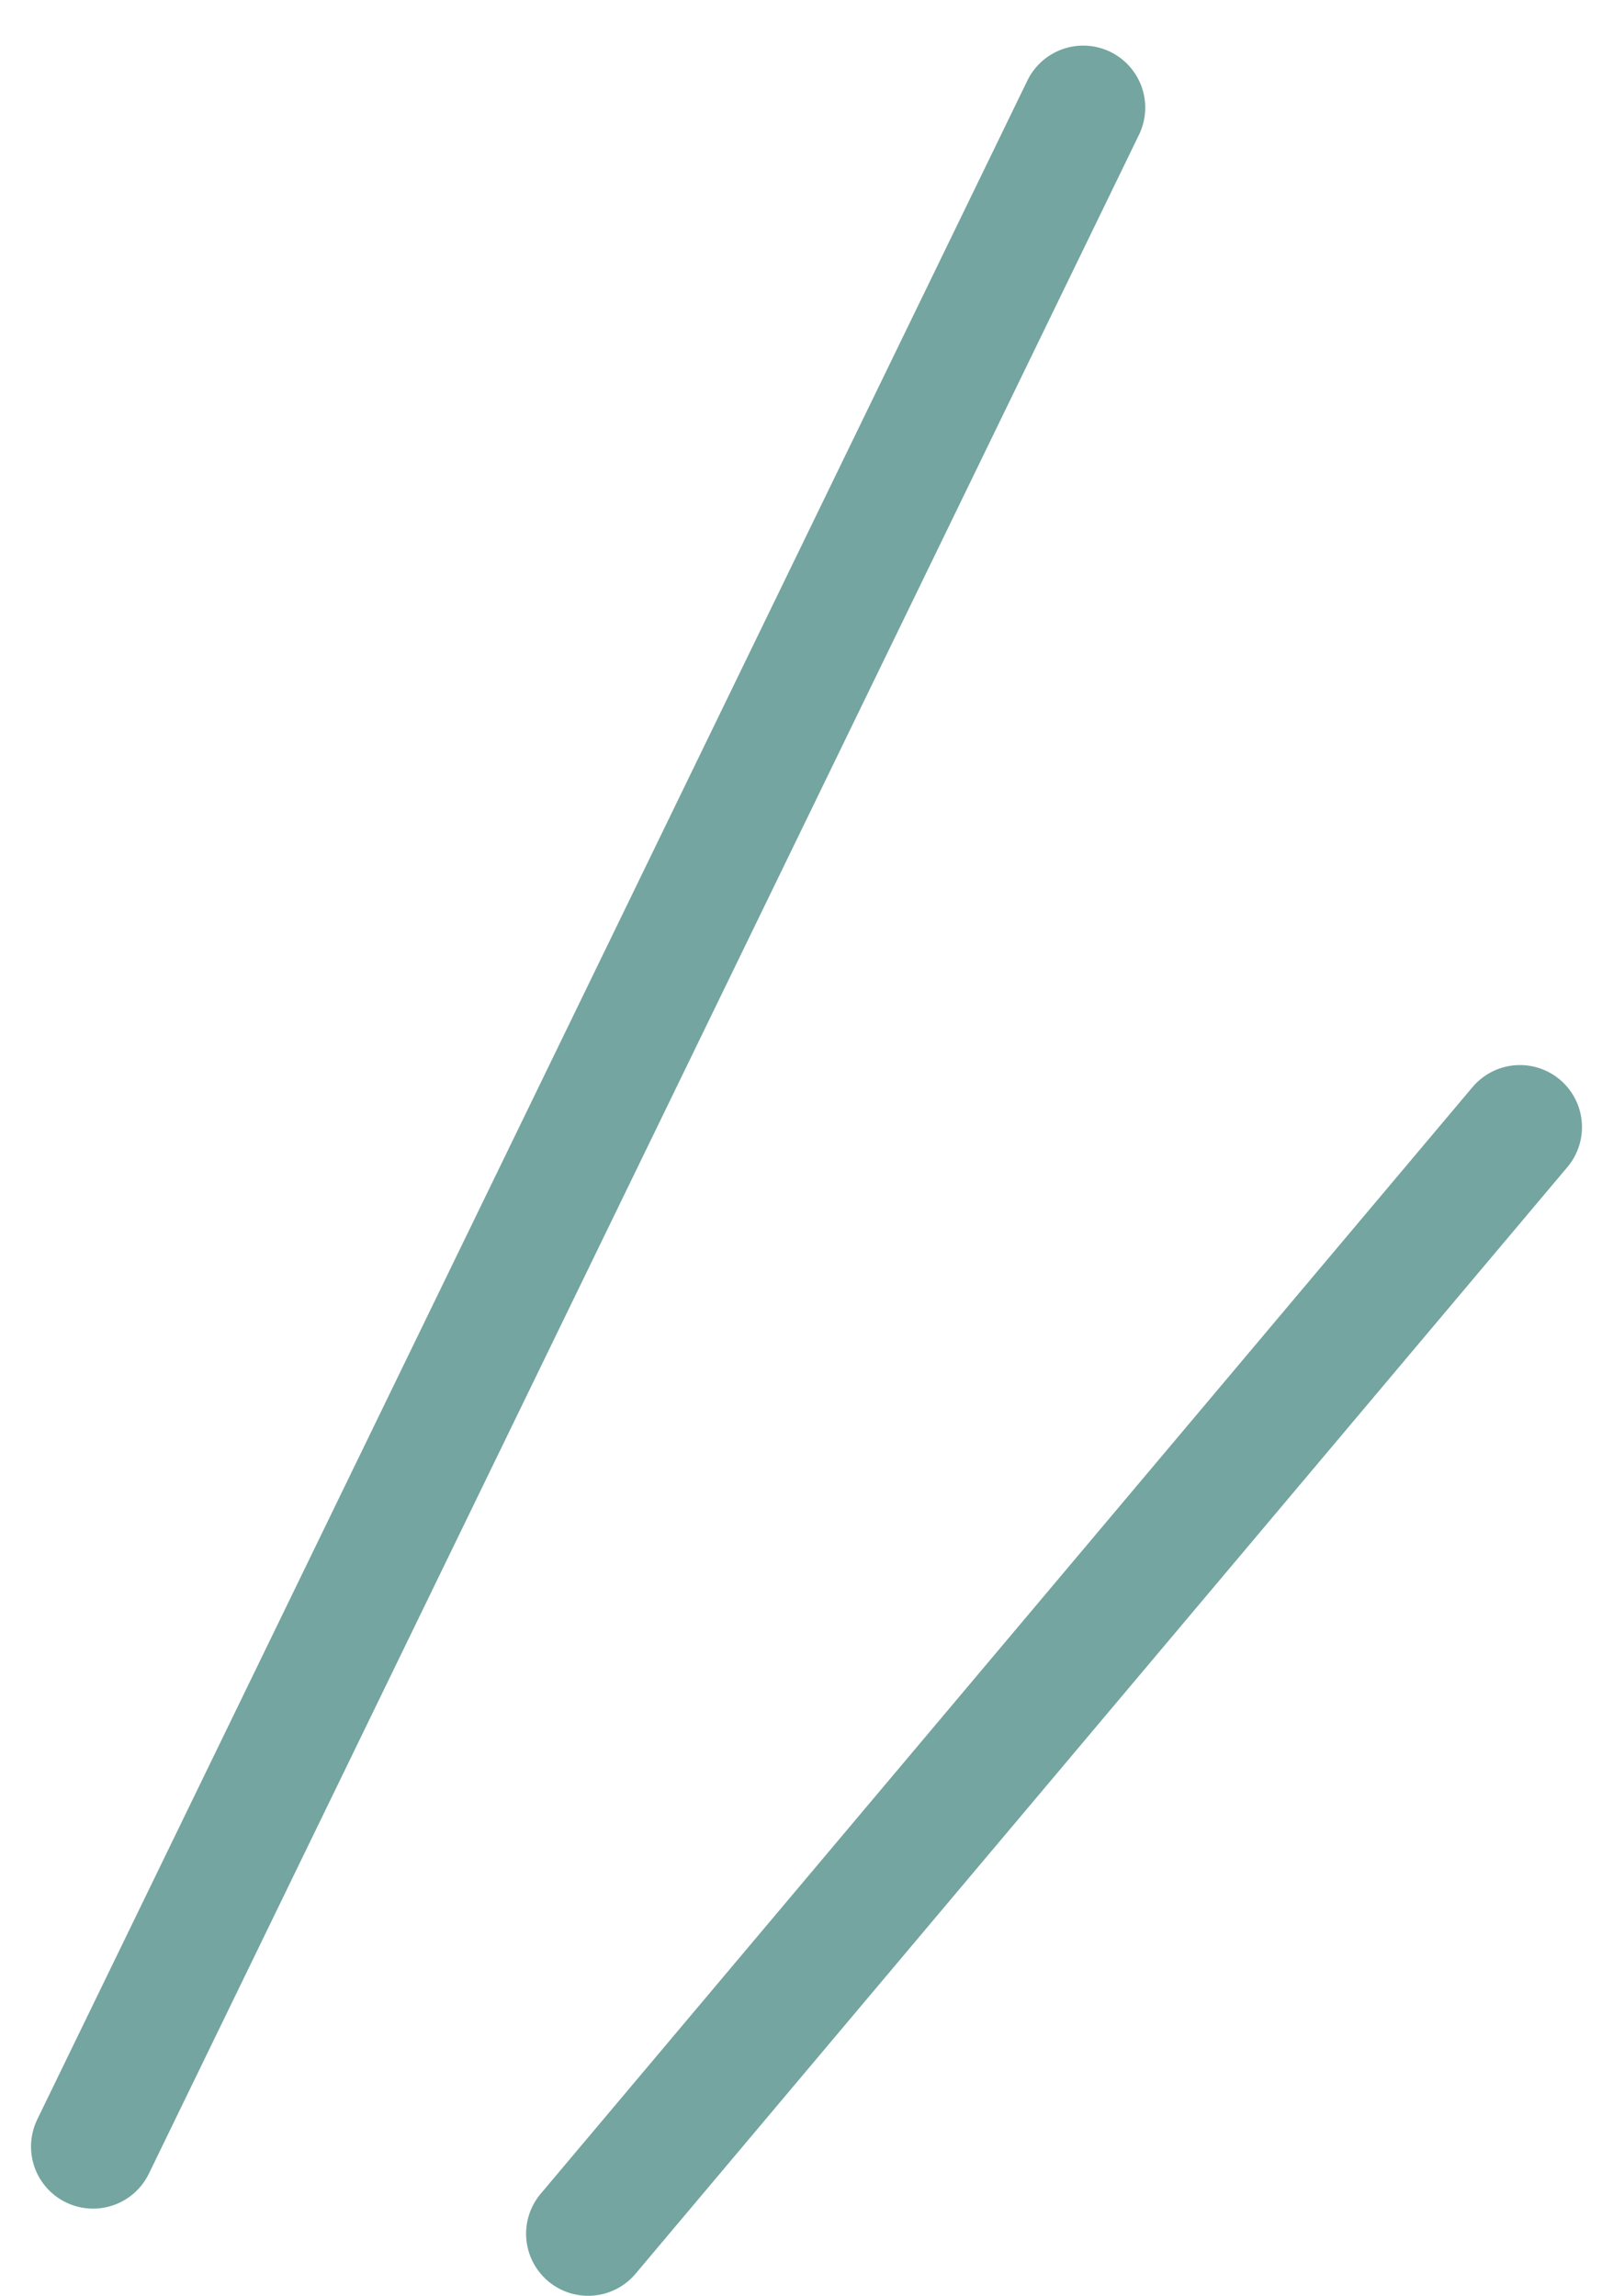
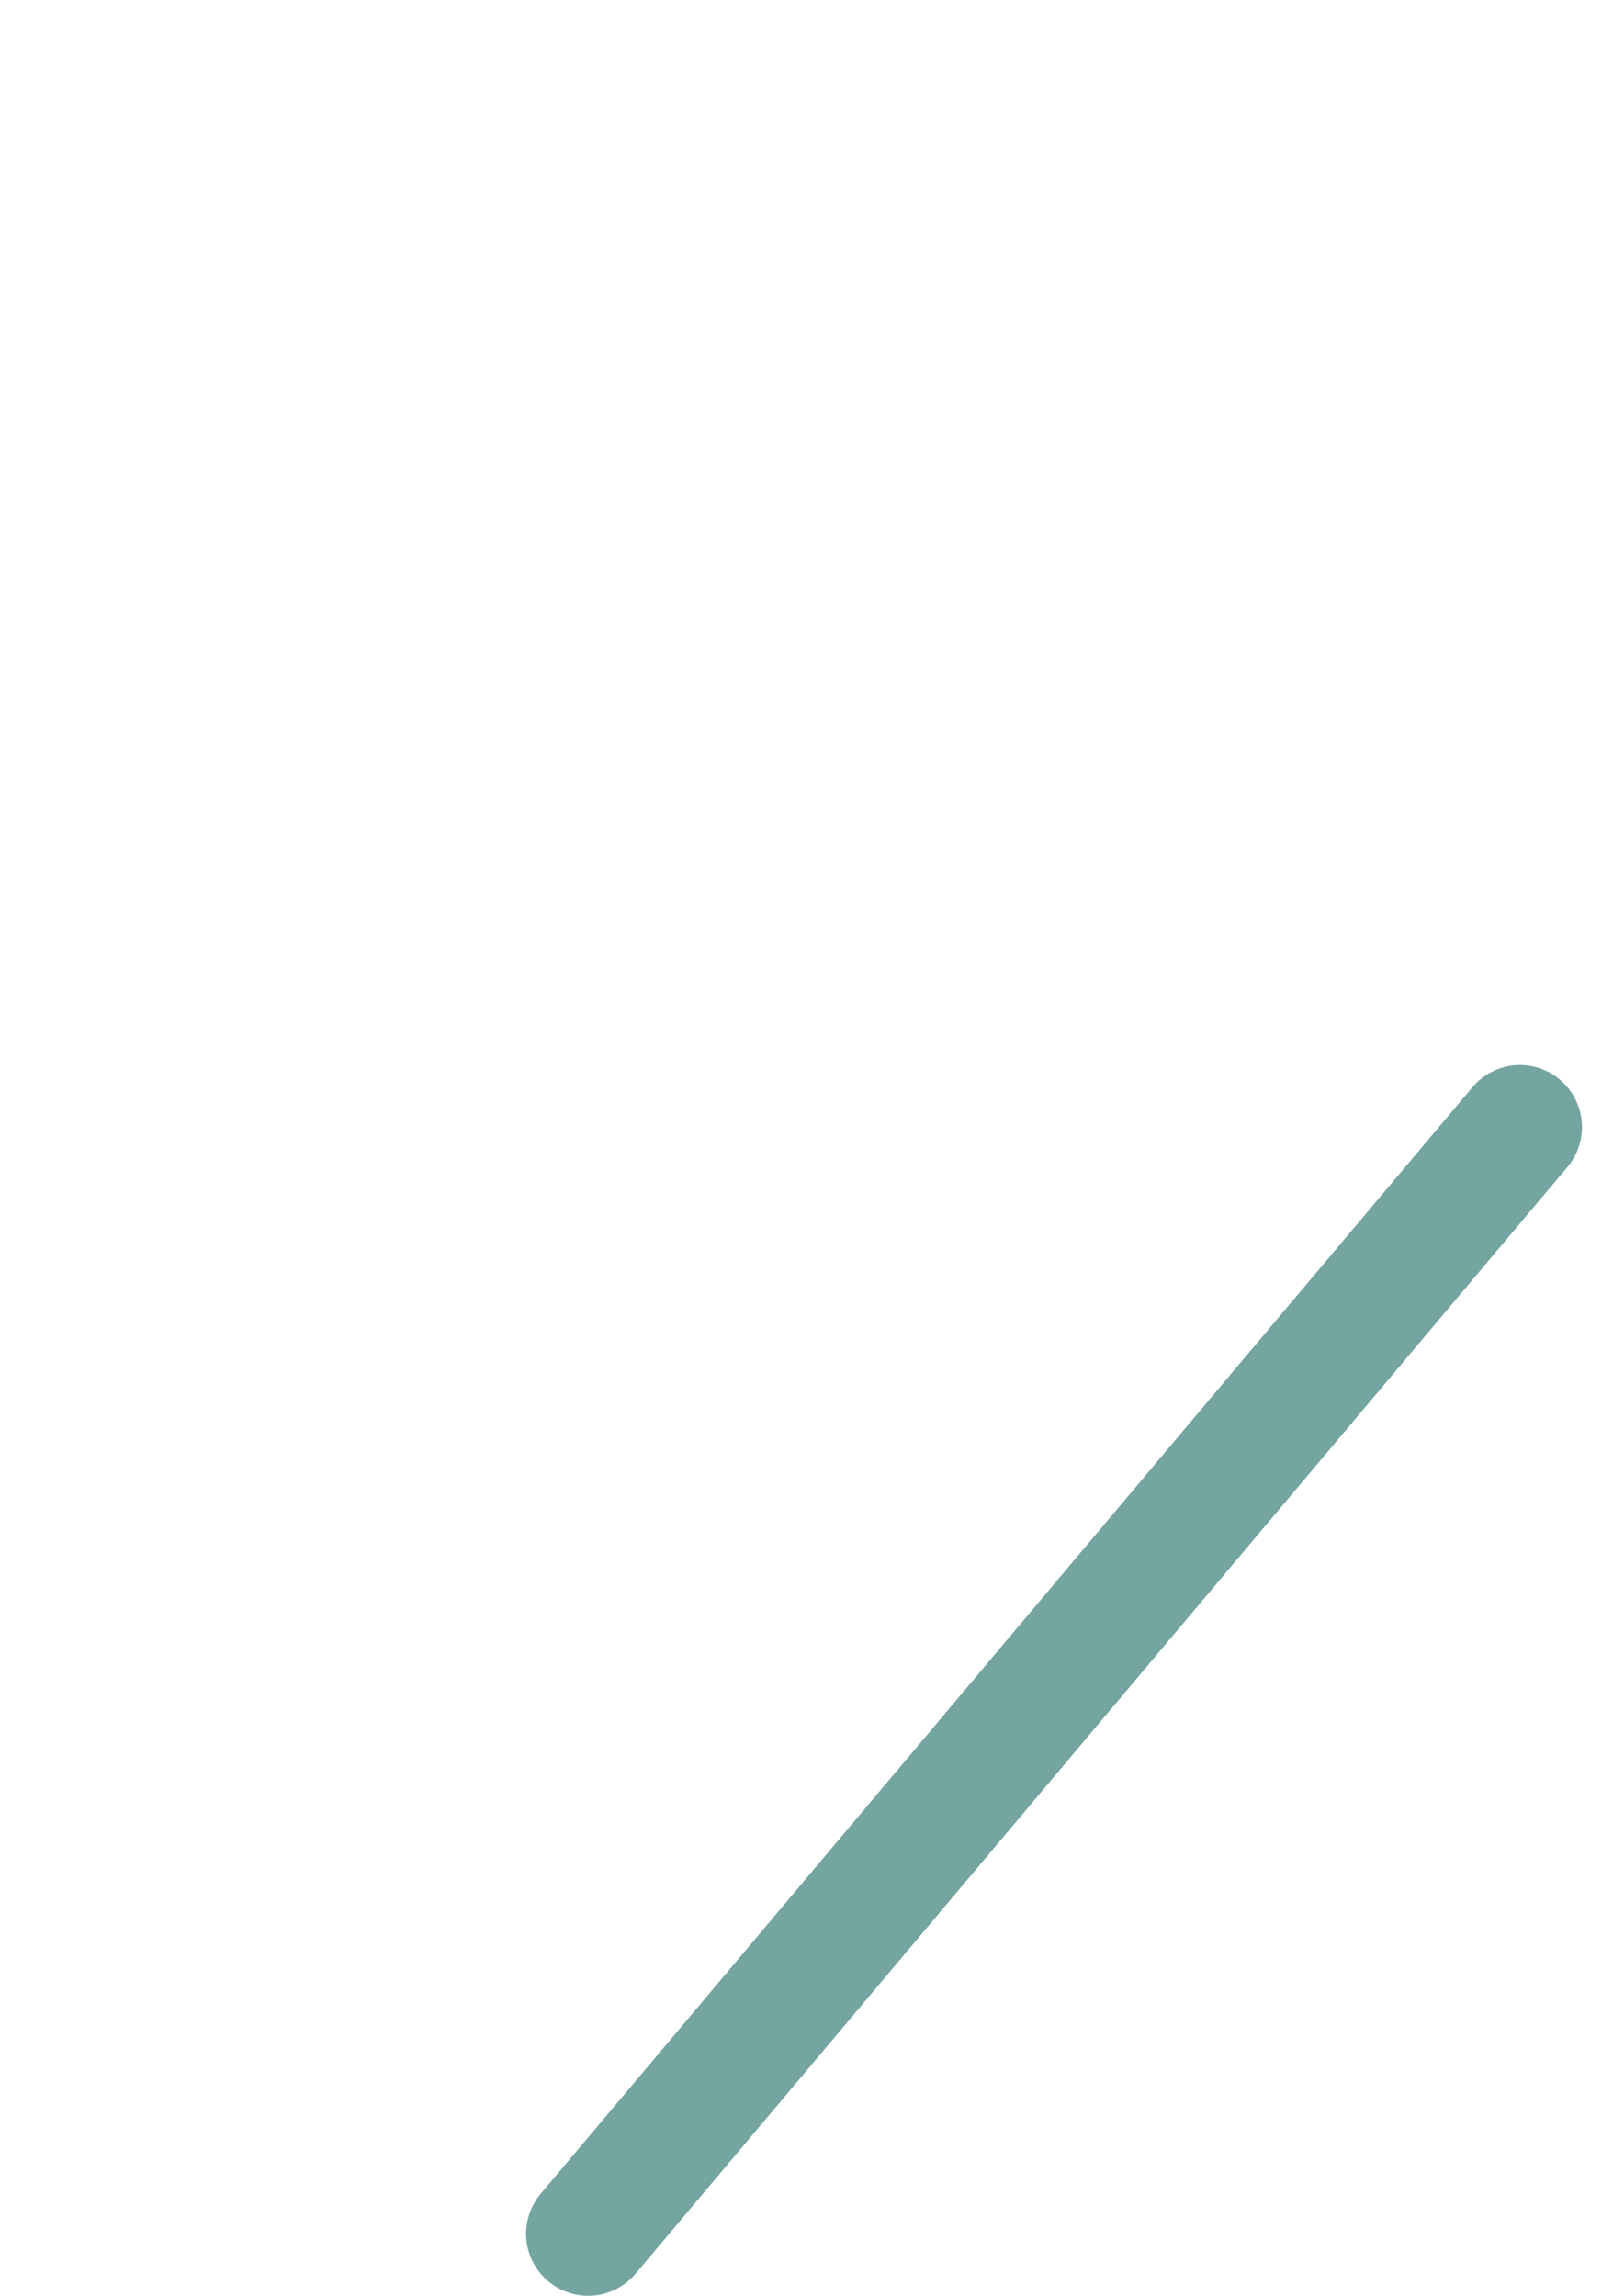
<svg xmlns="http://www.w3.org/2000/svg" width="26" height="37" viewBox="0 0 26 37" fill="none">
-   <path d="M17.46 1.735L1.5 34.595" stroke="#74A5A0" stroke-width="2" stroke-miterlimit="10" stroke-linecap="round" />
  <path d="M24.5 18.165L9.48 36" stroke="#74A5A0" stroke-width="2" stroke-miterlimit="10" stroke-linecap="round" />
</svg>